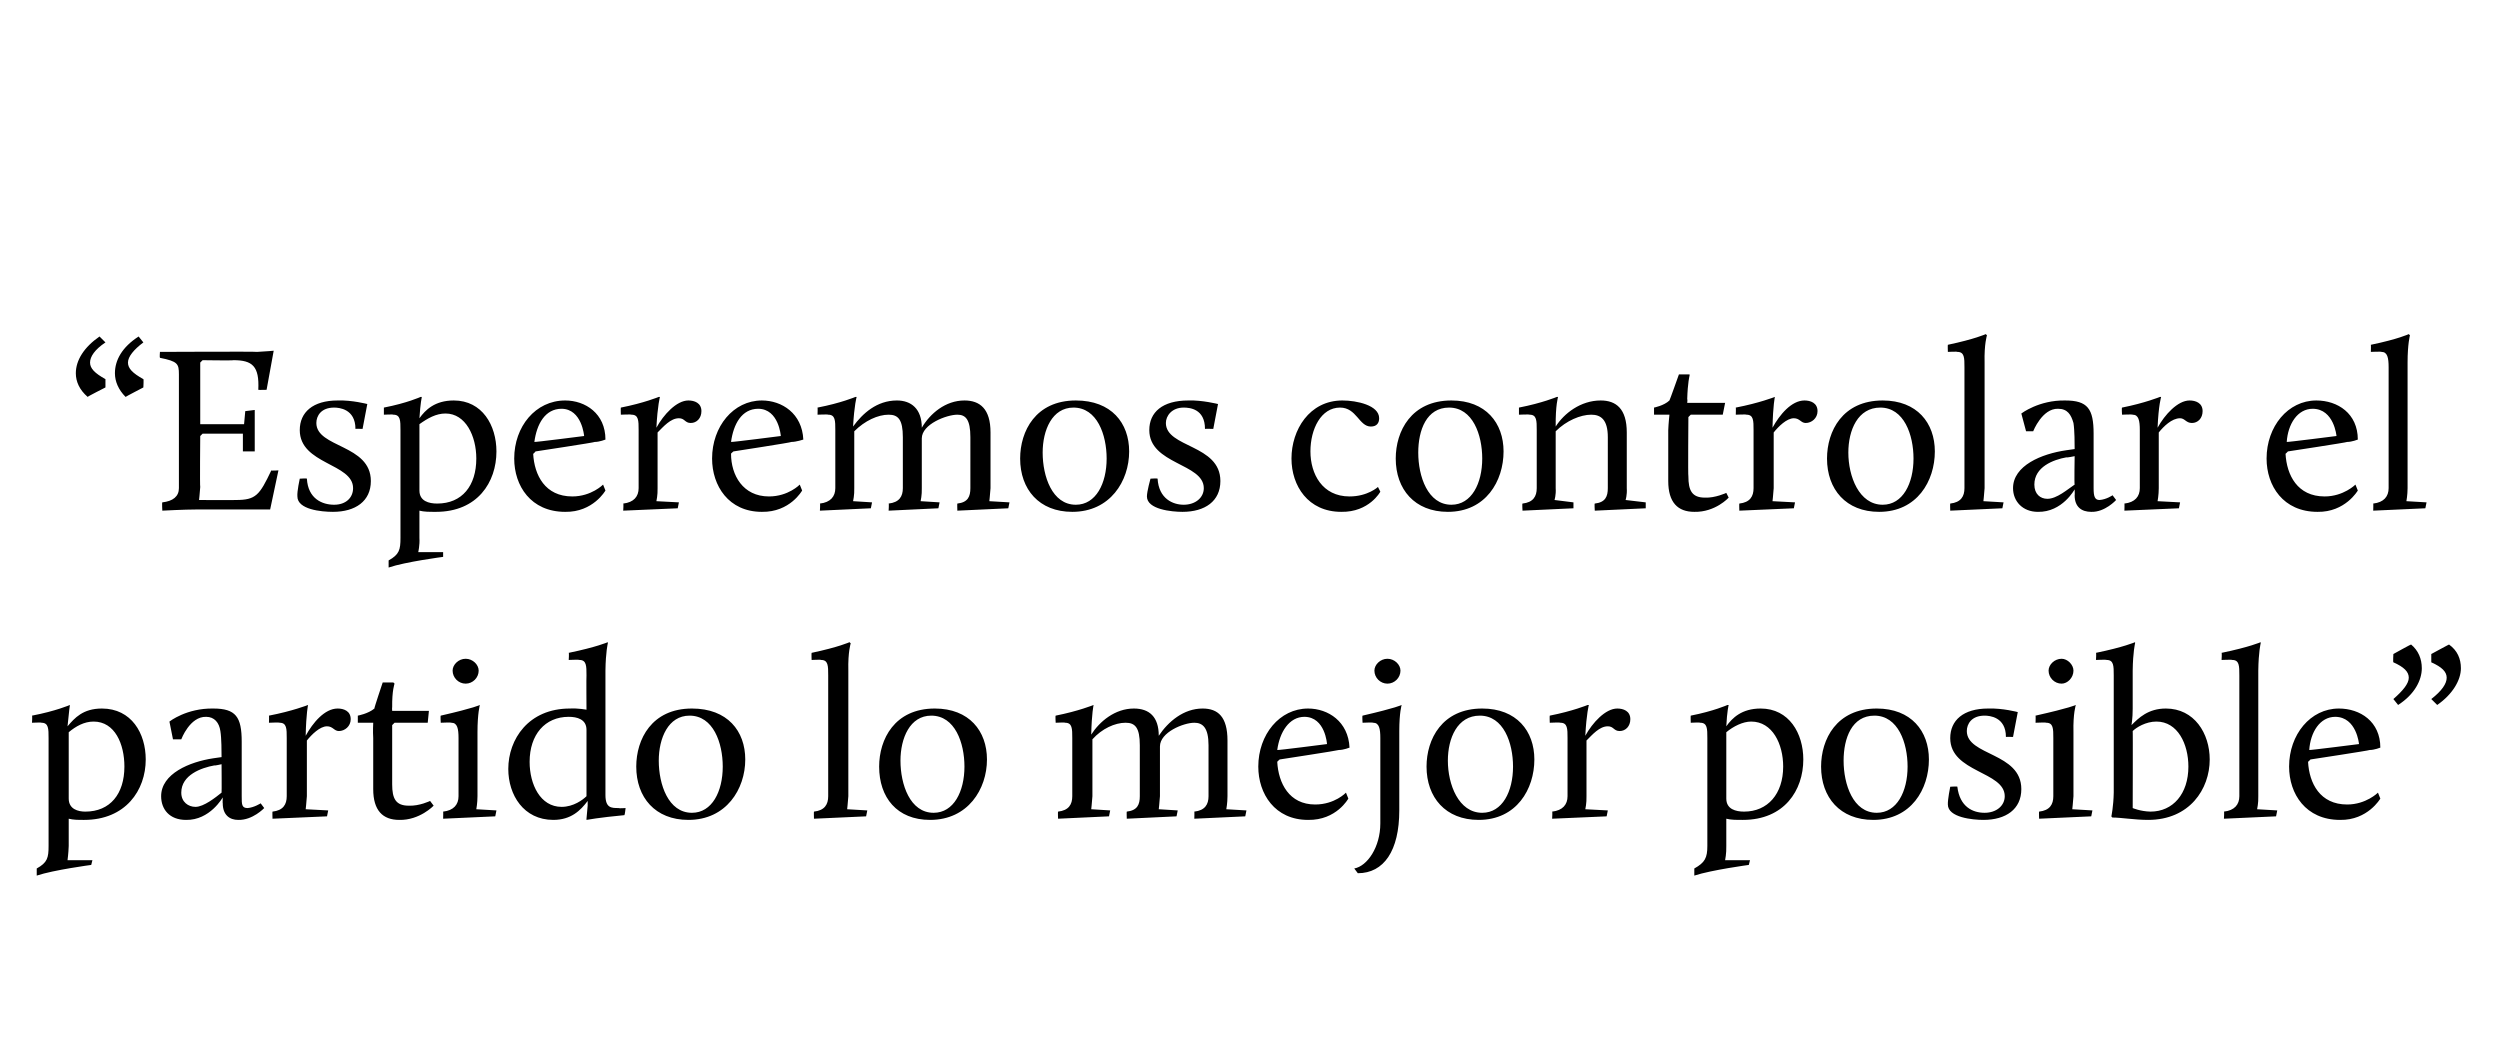
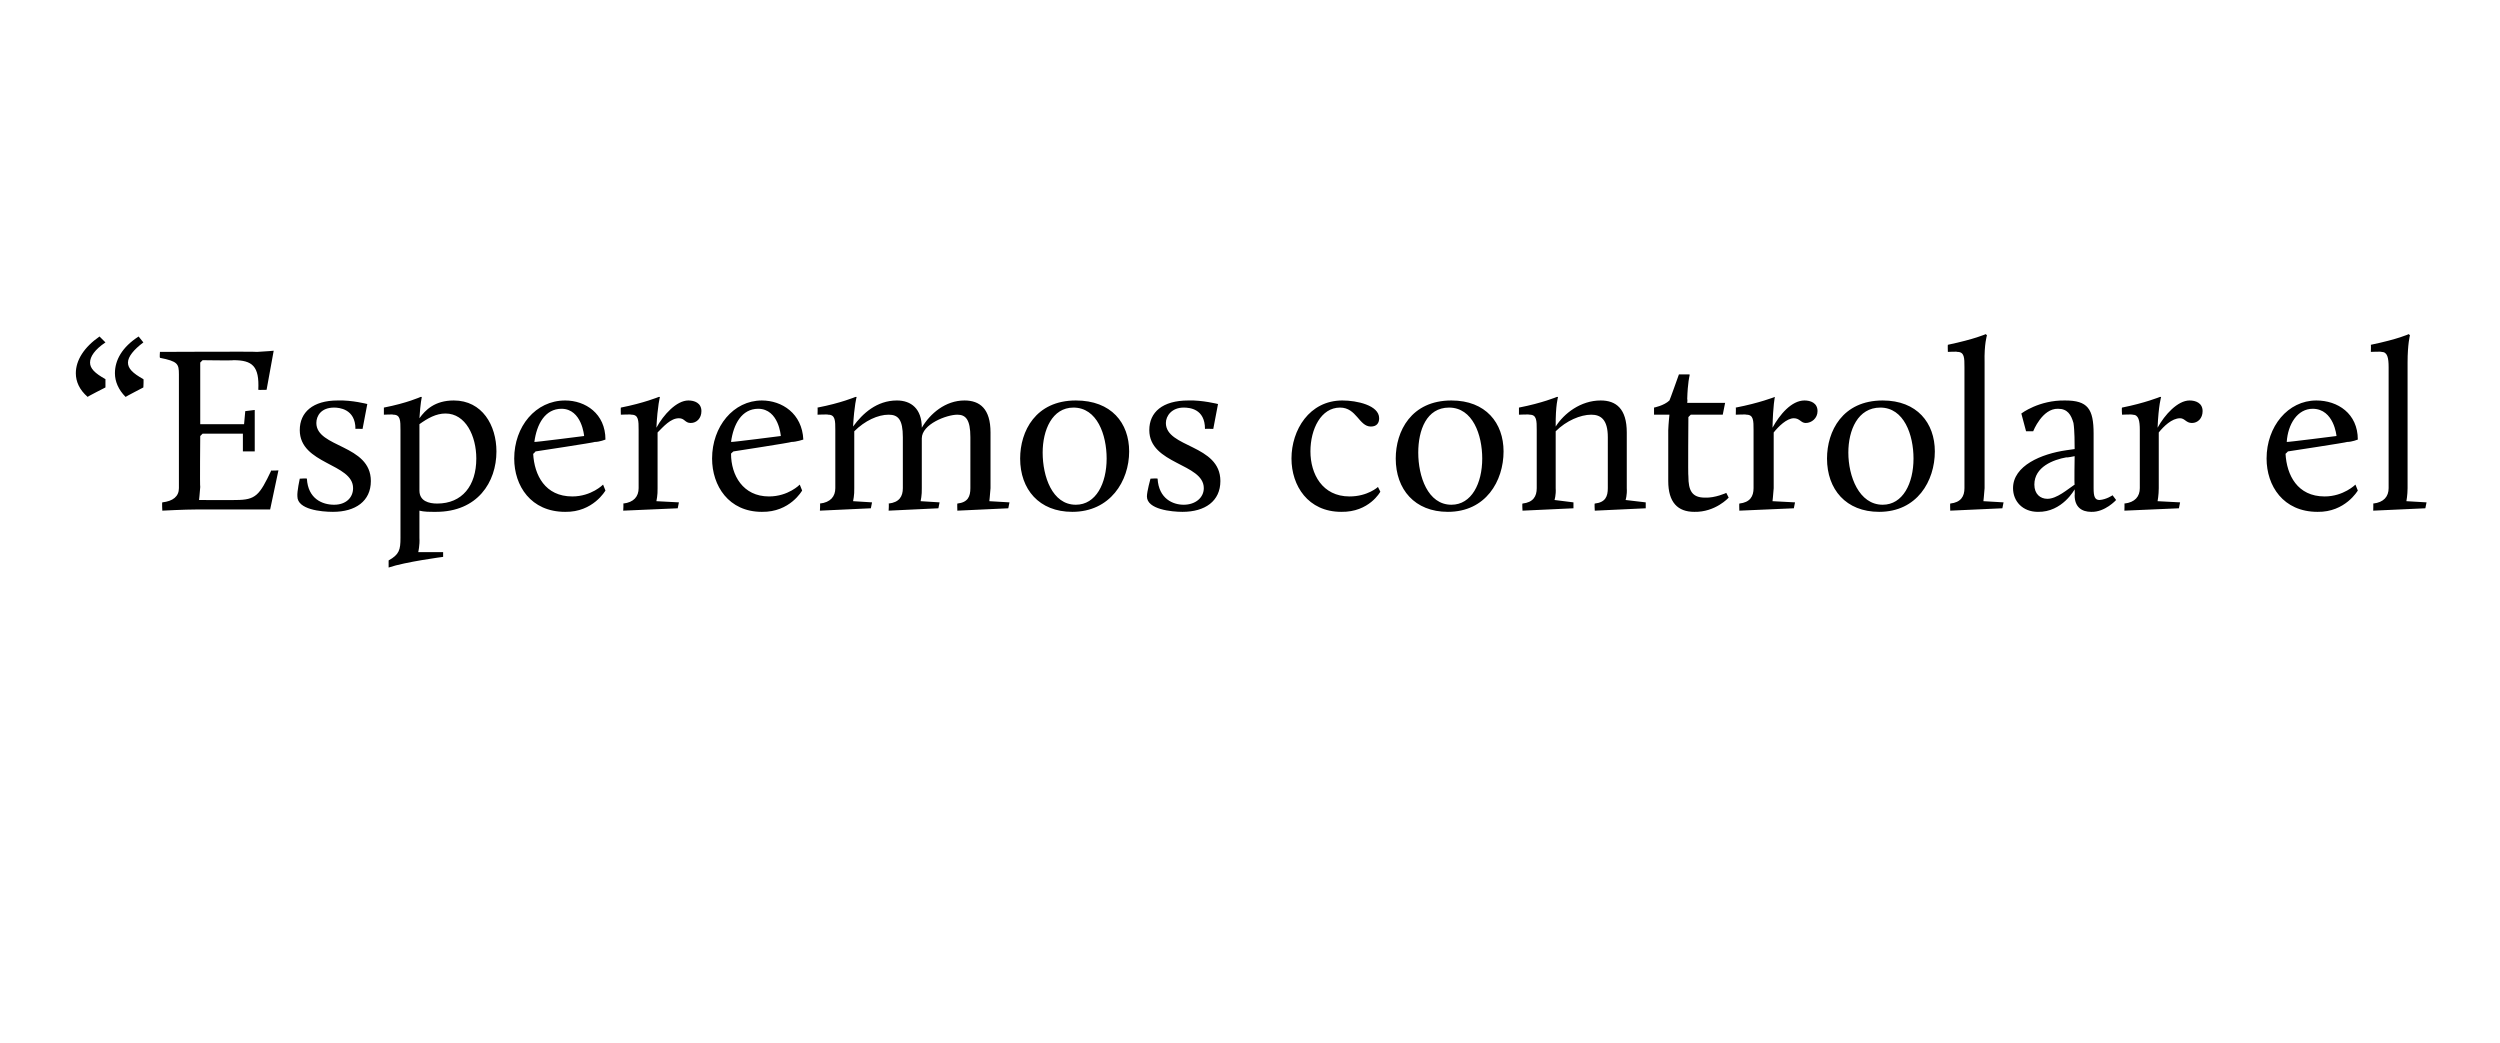
<svg xmlns="http://www.w3.org/2000/svg" version="1.1" width="211px" height="88px" viewBox="0 -28 211 88" style="top:-28px">
  <desc>“Esperemos controlar el partido lo mejor posible”</desc>
  <defs />
  <g id="Polygon36829">
-     <path d="m3.1 45.3c.9-.5 1-.9 1-1.9v-9.1c0-.8 0-1.3-.6-1.3c.04-.04-.8 0-.8 0c0 0 .04-.58 0-.6c2-.38 3.2-.9 3.2-.9c0 0-.08.54-.2 1.8c.6-.7 1.3-1.5 2.9-1.5c2.5 0 3.7 2.1 3.7 4.3c0 2.6-1.7 5.1-5.2 5.1c-.5 0-.9 0-1.3-.1v2.3c-.02.62-.1 1.2-.1 1.2h2.1l-.1.4s-3.16.42-4.6.9v-.6zm7.4-8.6c0-1.9-.8-3.8-2.6-3.8c-.8 0-1.5.4-2.1.9v5.6c0 .9.8 1.1 1.4 1.1c2.1 0 3.3-1.5 3.3-3.8zM18 36l.7-.1c0-.4 0-1.6-.1-2.2c-.1-.7-.5-1.2-1.2-1.2c-1.38-.04-2.1 1.9-2.1 1.9h-.7l-.3-1.5s1.44-1.14 3.7-1.1c1.9 0 2.4.7 2.4 2.8v4.6c0 .7 0 1 .5 1c.54-.04 1.1-.4 1.1-.4l.3.4s-.98 1.04-2.2 1c-.7 0-1.3-.4-1.3-1.4c-.02.02 0-.5 0-.5c0 0-1.08 1.94-3.1 1.9c-1.4 0-2.1-.9-2.1-2c0-1.9 2.4-2.9 4.4-3.2zm.7 2.9c.02 0 0-2.4 0-2.4c0 0-.6.14-.6.1c-1.1.2-2.8.8-2.8 2.3c0 .8.6 1.2 1.2 1.2c.7 0 1.7-.8 2.2-1.2zm4.3 1.6c.9-.1 1.2-.6 1.2-1.3v-4.9c0-.8 0-1.3-.6-1.3c.02-.04-.9 0-.9 0c0 0 .02-.58 0-.6c1.98-.38 3.3-.9 3.3-.9c0 0-.16.7-.2 2.6c.6-1.1 1.6-2.3 2.7-2.3c.5 0 1.1.2 1.1.9c0 .6-.5 1-1 1c-.4 0-.5-.4-1-.4c-.6 0-1.3.7-1.7 1.2v4.7c-.04.58-.1 1.1-.1 1.1l1.9.1l-.1.5l-4.6.2s-.02-.62 0-.6zm8.5-6.2c-.04-.56 0-1.3 0-1.3h-1.3v-.6s.88-.16 1.4-.6c-.04 0 .7-2.2.7-2.2h.9l.1.1s-.22.58-.2 2c-.02 0 0 .3 0 .3h3.1l-.1 1h-2.8l-.2.2v5c0 1.2.3 1.8 1.4 1.8c.9.04 1.8-.4 1.8-.4l.3.4s-1.18 1.24-2.9 1.2c-1.4 0-2.2-.8-2.2-2.6v-4.3zm5.9 6.2c.9-.1 1.3-.6 1.3-1.3v-4.9c0-.8-.1-1.3-.6-1.3c-.04-.04-.9 0-.9 0c0 0-.04-.58 0-.6c2.88-.66 3.3-.9 3.3-.9c0 0-.2.7-.2 2.3v5.4c0 .58-.1 1.1-.1 1.1l1.7.1l-.1.5l-4.4.2s.02-.62 0-.6zm.8-11.9c0-.5.5-1 1.1-1c.6 0 1.1.5 1.1 1c0 .6-.5 1.1-1.1 1.1c-.6 0-1.1-.5-1.1-1.1zm9.9 3.2c.68-.04 1.4.1 1.4.1c0 0-.02-2.88 0-2.9c0-.8 0-1.3-.6-1.3c-.02-.04-.9 0-.9 0c0 0 .04-.58 0-.6c2.34-.48 3.3-.9 3.3-.9v.1s-.18.72-.2 2.3v10.5c0 1.1.5 1.1 1.1 1.1c.04.04.6 0 .6 0c0 0-.06.58-.1.6c-2.14.2-3.2.4-3.2.4v-.1l.1-1.1v-.4c-.6.8-1.4 1.6-2.9 1.6c-2.5 0-3.8-2.1-3.8-4.3c0-2.5 1.7-5.1 5.2-5.1zm1.4 7.4v-5.6c0-.9-.8-1.1-1.5-1.1c-2 0-3.3 1.5-3.3 3.8c0 1.9.9 3.8 2.7 3.8c1 0 1.8-.6 2.1-.9zm8.9-7.4c3 0 4.5 1.9 4.5 4.3c0 2.5-1.6 5.1-4.8 5.1c-2.8 0-4.4-1.9-4.4-4.5c0-2.3 1.3-4.9 4.7-4.9zm0 8.8c1.7 0 2.6-1.8 2.6-3.9c0-2-.8-4.3-2.8-4.3c-1.8 0-2.6 1.9-2.6 3.8c0 2 .8 4.4 2.8 4.4zm10.3-.1c.9-.1 1.2-.6 1.2-1.3V29c0-.8 0-1.3-.6-1.3c.02-.04-.8 0-.8 0c0 0-.02-.58 0-.6c2.28-.48 3.2-.9 3.2-.9l.1.1s-.24.72-.2 2.3v10.6c-.04.58-.1 1.1-.1 1.1l1.7.1l-.1.5l-4.4.2s-.02-.62 0-.6zm10.2-8.7c2.9 0 4.4 1.9 4.4 4.3c0 2.5-1.6 5.1-4.8 5.1c-2.8 0-4.3-1.9-4.3-4.5c0-2.3 1.3-4.9 4.7-4.9zm-.1 8.8c1.7 0 2.6-1.8 2.6-3.9c0-2-.8-4.3-2.8-4.3c-1.8 0-2.6 1.9-2.6 3.8c0 2 .8 4.4 2.8 4.4zm10.5-.1c.9-.1 1.2-.6 1.2-1.3v-4.9c0-.8 0-1.3-.6-1.3c.02-.04-.8 0-.8 0c0 0-.04-.58 0-.6c1.92-.38 3.2-.9 3.2-.9c0 0-.16.68-.2 2.5c.7-1.1 2-2.2 3.6-2.2c1.3 0 2.1.7 2.1 2.3c.8-1.2 2.1-2.3 3.7-2.3c1.3 0 2.1.7 2.1 2.7v4.7c0 .58-.1 1.1-.1 1.1l1.7.1l-.1.5l-4.3.2s.02-.62 0-.6c.9-.1 1.2-.6 1.2-1.3v-4.3c0-1.5-.5-1.9-1.2-1.9c-.9 0-2.9.8-2.9 2v4.2c-.04.58-.1 1.1-.1 1.1l1.6.1l-.1.5l-4.2.2s-.02-.62 0-.6c.9-.1 1.1-.6 1.1-1.3v-4.3c0-1.5-.4-1.9-1.2-1.9c-.9 0-2 .5-2.8 1.4v4.8c-.04.58-.1 1.1-.1 1.1l1.6.1l-.1.5l-4.3.2s-.02-.62 0-.6zm21.1-8.7c1.7 0 3.4 1.1 3.5 3.3c0 0-.5.2-.9.2c-.04.04-5 .8-5 .8c0 0-.22.2-.2.2c.1 1.8 1 3.6 3.2 3.6c1.66 0 2.6-1 2.6-1l.2.5s-1 1.84-3.4 1.8c-2.8 0-4.2-2.2-4.2-4.5c0-2.7 1.8-4.9 4.2-4.9zm-2.6 3.5c.02.04 4.2-.5 4.2-.5c0 0-.14-2.28-1.9-2.3c-1.3 0-2.1 1.3-2.3 2.8zm8.7-1c0-.8-.1-1.3-.6-1.3c-.04-.04-.9 0-.9 0c0 0-.04-.58 0-.6c2.86-.66 3.3-.9 3.3-.9c0 0-.2.62-.2 2.2v6.7c0 3.4-1.3 5.3-3.5 5.3l-.3-.4c1.1-.2 2.2-1.8 2.2-3.8v-7.2zm-.5-5.7c0-.5.5-1 1.1-1c.6 0 1.1.5 1.1 1c0 .6-.5 1.1-1.1 1.1c-.6 0-1.1-.5-1.1-1.1zm9.1 3.2c2.9 0 4.4 1.9 4.4 4.3c0 2.5-1.5 5.1-4.7 5.1c-2.8 0-4.4-1.9-4.4-4.5c0-2.3 1.3-4.9 4.7-4.9zm0 8.8c1.7 0 2.6-1.8 2.6-3.9c0-2-.8-4.3-2.8-4.3c-1.9 0-2.7 1.9-2.7 3.8c0 2 .9 4.4 2.9 4.4zm5.9-.1c.9-.1 1.3-.6 1.3-1.3v-4.9c0-.8 0-1.3-.6-1.3c-.02-.04-.9 0-.9 0c0 0-.02-.58 0-.6c1.94-.38 3.2-.9 3.2-.9h.1s-.2.7-.3 2.6c.6-1.1 1.7-2.3 2.7-2.3c.5 0 1.1.2 1.1.9c0 .6-.4 1-.9 1c-.5 0-.5-.4-1-.4c-.7 0-1.3.7-1.8 1.2v4.7c.02.58-.1 1.1-.1 1.1l1.9.1l-.1.5l-4.6.2s.04-.62 0-.6zm12 4.8c.9-.5 1.1-.9 1.1-1.9v-9.1c0-.8 0-1.3-.6-1.3c-.02-.04-.8 0-.8 0c0 0-.02-.58 0-.6c1.94-.38 3.1-.9 3.1-.9h.1s-.14.54-.2 1.8c.5-.7 1.3-1.5 2.9-1.5c2.4 0 3.6 2.1 3.6 4.3c0 2.6-1.6 5.1-5.1 5.1c-.6 0-1 0-1.4-.1v2.3c.02.62-.1 1.2-.1 1.2h2.1l-.1.4s-3.12.42-4.6.9v-.6zm7.5-8.6c0-1.9-.9-3.8-2.7-3.8c-.7 0-1.5.4-2.1.9v5.6c0 .9.8 1.1 1.5 1.1c2 0 3.3-1.5 3.3-3.8zm7.9-4.9c2.9 0 4.4 1.9 4.4 4.3c0 2.5-1.5 5.1-4.7 5.1c-2.8 0-4.4-1.9-4.4-4.5c0-2.3 1.3-4.9 4.7-4.9zm0 8.8c1.7 0 2.6-1.8 2.6-3.9c0-2-.8-4.3-2.8-4.3c-1.9 0-2.6 1.9-2.6 3.8c0 2 .8 4.4 2.8 4.4zm6.2-2.2s.64-.04.6 0c.2 1.7 1.3 2.2 2.3 2.2c1 0 1.7-.6 1.7-1.4c0-2.1-4.6-2-4.6-4.9c0-1.5 1.1-2.5 3.2-2.5c1.24-.04 2.5.3 2.5.3l-.4 2.1s-.58-.02-.6 0c0-1.7-1.4-1.8-1.8-1.8c-1.1 0-1.5.7-1.5 1.3c0 2.1 4.6 1.8 4.6 4.9c0 1.7-1.3 2.6-3.2 2.6c-.9 0-3-.2-3-1.3c-.02-.42.2-1.5.2-1.5zm7.5 2.1c.9-.1 1.2-.6 1.2-1.3v-4.9c0-.8 0-1.3-.6-1.3c.02-.04-.9 0-.9 0c0 0 .02-.58 0-.6c2.94-.66 3.4-.9 3.4-.9c0 0-.24.7-.2 2.3v5.4c-.04.58-.1 1.1-.1 1.1l1.7.1l-.1.5l-4.4.2s-.02-.62 0-.6zm.8-11.9c0-.5.5-1 1.1-1c.5 0 1 .5 1 1c0 .6-.5 1.1-1 1.1c-.6 0-1.1-.5-1.1-1.1zm8.6 11.9c1.9 0 3.2-1.5 3.2-3.8c0-1.9-.9-3.8-2.7-3.8c-.9 0-1.7.5-2 .8c.02-.04 0 6.5 0 6.5c0 0 .64.28 1.5.3zm-3.1-1.6V29c0-.8 0-1.3-.6-1.3c-.02-.04-.9 0-.9 0c0 0 .04-.58 0-.6c2.34-.48 3.3-.9 3.3-.9v.1s-.18.72-.2 2.3v3.2c0 .9-.1 1.3-.1 1.4c.6-.6 1.4-1.4 2.9-1.4c2.4 0 3.7 2.1 3.7 4.3c0 2.5-1.7 5.1-5.2 5.1c-1.1 0-2.3-.2-3-.2c-.04 0-.1-.1-.1-.1c0 0 .18-.84.2-2zm9.3 1.6c.9-.1 1.3-.6 1.3-1.3V29c0-.8 0-1.3-.6-1.3c-.02-.04-.9 0-.9 0c0 0 .04-.58 0-.6c2.34-.48 3.3-.9 3.3-.9v.1s-.18.72-.2 2.3v10.6c.02.58-.1 1.1-.1 1.1l1.7.1l-.1.5l-4.4.2s.04-.62 0-.6zm9.7-8.7c1.8 0 3.5 1.1 3.5 3.3c0 0-.5.2-.9.2c0 .04-5 .8-5 .8c0 0-.18.2-.2.2c.1 1.8 1 3.6 3.3 3.6c1.6 0 2.6-1 2.6-1l.2.5s-1.06 1.84-3.4 1.8c-2.9 0-4.3-2.2-4.3-4.5c0-2.7 1.8-4.9 4.2-4.9zm-2.5 3.5c-.04.04 4.2-.5 4.2-.5c0 0-.2-2.28-2-2.3c-1.3 0-2.1 1.3-2.2 2.8zm7.1-8.1s1.5-.84 1.5-.8c.6.5.9 1.2.9 2c0 1-.6 2.2-2 3.1l-.4-.5c.8-.7 1.3-1.3 1.3-1.8c0-.5-.4-.9-1.3-1.3c-.04-.02 0-.7 0-.7zm3.2 0s1.54-.84 1.5-.8c.7.5 1 1.2 1 2c0 1-.7 2.2-2 3.1l-.5-.5c.9-.7 1.3-1.3 1.3-1.8c0-.5-.4-.9-1.3-1.3v-.7z" stroke="none" fill="#000" />
-   </g>
+     </g>
  <g id="Polygon36828">
    <path d="m11.7.4l.4.5c-.8.6-1.3 1.2-1.3 1.7c0 .5.4.9 1.3 1.4c.04-.04 0 .7 0 .7c0 0-1.5.78-1.5.8c-.6-.6-.9-1.3-.9-2c0-1.1.6-2.2 2-3.1zM8.4.4l.5.5c-.9.6-1.3 1.2-1.3 1.7c0 .5.4.9 1.3 1.4v.7s-1.54.78-1.5.8c-.7-.6-1-1.3-1-2c0-1.1.7-2.2 2-3.1zm5.3 14c.9-.1 1.4-.5 1.4-1.2V3.6c0-.9-.1-1.1-1.6-1.4c-.04-.04 0-.5 0-.5c0 0 8.2-.04 8.2 0c.82-.04 1.4-.1 1.4-.1l-.6 3.3s-.66.02-.7 0c.1-2-.5-2.5-2.1-2.5c-.02.04-2.6 0-2.6 0l-.2.2v5.2h3.7l.1-1.1l.8-.1v3.5h-1V8.6h-3.4l-.2.2s-.04 4.3 0 4.3c-.04.6-.1 1.1-.1 1.1c0 0 3.1.02 3.1 0c1.7 0 2-.4 3-2.5c-.04.04.6 0 .6 0l-.7 3.3h-6.2c-1.04 0-2.9.1-2.9.1c0 0-.04-.68 0-.7zm11.6-2s.62-.04.6 0c.1 1.7 1.3 2.2 2.3 2.2c1 0 1.6-.6 1.6-1.4c0-2.1-4.5-2-4.5-4.9c0-1.5 1.1-2.5 3.2-2.5c1.22-.04 2.5.3 2.5.3l-.4 2.1s-.6-.02-.6 0c0-1.7-1.4-1.8-1.8-1.8c-1.1 0-1.5.7-1.5 1.3c0 2.1 4.6 1.8 4.6 4.9c0 1.7-1.3 2.6-3.2 2.6c-1 0-3-.2-3-1.3c-.04-.42.2-1.5.2-1.5zm7.5 6.9c.9-.5 1-.9 1-1.9V8.3c0-.8 0-1.3-.6-1.3c0-.04-.8 0-.8 0v-.6c1.96-.38 3.1-.9 3.1-.9h.1s-.12.54-.2 1.8c.5-.7 1.3-1.5 2.9-1.5c2.4 0 3.6 2.1 3.6 4.3c0 2.6-1.6 5.1-5.1 5.1c-.6 0-1 0-1.4-.1v2.3c.04.62-.1 1.2-.1 1.2h2.1v.4s-3.2.42-4.6.9v-.6zm7.4-8.6c0-1.9-.9-3.8-2.6-3.8c-.8 0-1.5.4-2.2.9v5.6c0 .9.8 1.1 1.5 1.1c2.1 0 3.3-1.5 3.3-3.8zm7.5-4.9c1.7 0 3.4 1.1 3.4 3.3c0 0-.5.2-.9.2c.02.04-5 .8-5 .8c0 0-.16.2-.2.2c.1 1.8 1 3.6 3.3 3.6c1.62 0 2.6-1 2.6-1l.2.5s-1.04 1.84-3.4 1.8c-2.9 0-4.3-2.2-4.3-4.5c0-2.7 1.8-4.9 4.3-4.9zm-2.6 3.5c-.02.04 4.2-.5 4.2-.5c0 0-.18-2.28-1.9-2.3c-1.4 0-2.1 1.3-2.3 2.8zm7.5 5.2c.9-.1 1.3-.6 1.3-1.3V8.3c0-.8 0-1.3-.6-1.3c-.02-.04-.9 0-.9 0c0 0-.02-.58 0-.6c1.94-.38 3.2-.9 3.2-.9h.1s-.2.7-.3 2.6c.6-1.1 1.7-2.3 2.7-2.3c.5 0 1.1.2 1.1.9c0 .6-.4 1-.9 1c-.5 0-.5-.4-1-.4c-.7 0-1.3.7-1.8 1.2v4.7c.02.58-.1 1.1-.1 1.1l1.9.1l-.1.5l-4.6.2s.04-.62 0-.6zm11.7-8.7c1.7 0 3.4 1.1 3.5 3.3c0 0-.6.2-1 .2c.04.04-4.9.8-4.9.8c0 0-.24.2-.2.2c0 1.8 1 3.6 3.2 3.6c1.64 0 2.6-1 2.6-1l.2.5s-1.02 1.84-3.4 1.8c-2.8 0-4.2-2.2-4.2-4.5c0-2.7 1.8-4.9 4.2-4.9zm-2.6 3.5c0 .04 4.2-.5 4.2-.5c0 0-.16-2.28-1.9-2.3c-1.4 0-2.1 1.3-2.3 2.8zm7.5 5.2c.9-.1 1.3-.6 1.3-1.3V8.3c0-.8 0-1.3-.6-1.3c-.02-.04-.9 0-.9 0c0 0 .02-.58 0-.6c1.98-.38 3.2-.9 3.2-.9h.1s-.2.68-.3 2.5c.8-1.1 2-2.2 3.7-2.2c1.2 0 2.1.7 2.1 2.3c.7-1.2 2-2.3 3.6-2.3c1.3 0 2.2.7 2.2 2.7v4.7c-.04.58-.1 1.1-.1 1.1l1.7.1l-.1.5l-4.3.2s-.02-.62 0-.6c.9-.1 1.1-.6 1.1-1.3V8.9c0-1.5-.4-1.9-1.1-1.9c-.9 0-3 .8-3 2v4.2c.02.58-.1 1.1-.1 1.1l1.6.1l-.1.5l-4.2.2s.04-.62 0-.6c.9-.1 1.2-.6 1.2-1.3V8.9c0-1.5-.4-1.9-1.2-1.9c-.9 0-2 .5-2.9 1.4v4.8c.02.58-.1 1.1-.1 1.1l1.6.1l-.1.5l-4.3.2s.04-.62 0-.6zm21.6-8.7c3 0 4.5 1.9 4.5 4.3c0 2.5-1.6 5.1-4.8 5.1c-2.8 0-4.4-1.9-4.4-4.5c0-2.3 1.3-4.9 4.7-4.9zm0 8.8c1.7 0 2.6-1.8 2.6-3.9c0-2-.8-4.3-2.8-4.3c-1.8 0-2.6 1.9-2.6 3.8c0 2 .8 4.4 2.8 4.4zm6.3-2.2s.56-.04.6 0c.1 1.7 1.3 2.2 2.2 2.2c1 0 1.7-.6 1.7-1.4c0-2.1-4.6-2-4.6-4.9c0-1.5 1.1-2.5 3.3-2.5c1.16-.04 2.5.3 2.5.3l-.4 2.1s-.66-.02-.7 0c0-1.7-1.3-1.8-1.8-1.8c-1 0-1.5.7-1.5 1.3c0 2.1 4.6 1.8 4.6 4.9c0 1.7-1.3 2.6-3.2 2.6c-.9 0-3-.2-3-1.3c0-.42.3-1.5.3-1.5zm16.2-6.6c1.2 0 3.1.4 3.1 1.5c0 .4-.2.7-.7.7c-1 0-1.2-1.6-2.6-1.6c-1.6 0-2.5 1.8-2.5 3.7c0 1.9 1 3.8 3.3 3.8c1.54 0 2.4-.8 2.4-.8l.2.4s-.94 1.74-3.3 1.7c-2.8 0-4.2-2.2-4.2-4.5c0-2.4 1.5-4.9 4.3-4.9zm9.2 0c2.9 0 4.4 1.9 4.4 4.3c0 2.5-1.5 5.1-4.7 5.1c-2.8 0-4.4-1.9-4.4-4.5c0-2.3 1.3-4.9 4.7-4.9zm0 8.8c1.7 0 2.6-1.8 2.6-3.9c0-2-.8-4.3-2.8-4.3c-1.9 0-2.6 1.9-2.6 3.8c0 2 .8 4.4 2.8 4.4zm6-.1c.9-.1 1.2-.6 1.2-1.3V8.3c0-.8 0-1.3-.6-1.3c0-.04-.9 0-.9 0v-.6c1.96-.38 3.2-.9 3.2-.9h.1s-.22.7-.2 2.5c.7-1.1 2.1-2.2 3.8-2.2c1.3 0 2.2.7 2.2 2.7v4.7c.04.58-.1 1-.1 1l1.7.2v.5l-4.3.2s-.04-.62 0-.6c.9-.1 1.1-.6 1.1-1.3V8.9c0-1.5-.6-1.9-1.4-1.9c-.9 0-2.1.5-3 1.4v4.8c.04.58-.1 1-.1 1l1.6.2v.5l-4.3.2s-.04-.62 0-.6zm12.3-6.2c.02-.56.1-1.3.1-1.3h-1.3v-.6s.84-.16 1.3-.6c.02 0 .8-2.2.8-2.2h.9v.1s-.16.58-.2 2c.04 0 0 .3 0 .3h3.2l-.2 1h-2.7l-.2.2s-.04 5.04 0 5c0 1.2.3 1.8 1.4 1.8c.86.04 1.8-.4 1.8-.4l.2.4s-1.12 1.24-2.9 1.2c-1.4 0-2.2-.8-2.2-2.6V8.3zm6 6.2c.9-.1 1.2-.6 1.2-1.3V8.3c0-.8 0-1.3-.6-1.3c.02-.04-.9 0-.9 0c0 0 .02-.58 0-.6c1.98-.38 3.3-.9 3.3-.9c0 0-.16.7-.2 2.6c.6-1.1 1.6-2.3 2.7-2.3c.5 0 1.1.2 1.1.9c0 .6-.5 1-1 1c-.4 0-.5-.4-1-.4c-.6 0-1.3.7-1.7 1.2v4.7c-.04.58-.1 1.1-.1 1.1l1.9.1l-.1.5l-4.6.2s-.02-.62 0-.6zm12.1-8.7c2.9 0 4.4 1.9 4.4 4.3c0 2.5-1.5 5.1-4.7 5.1c-2.8 0-4.4-1.9-4.4-4.5c0-2.3 1.3-4.9 4.7-4.9zm0 8.8c1.7 0 2.6-1.8 2.6-3.9c0-2-.8-4.3-2.8-4.3c-1.9 0-2.7 1.9-2.7 3.8c0 2 .9 4.4 2.9 4.4zm5.7-.1c.9-.1 1.2-.6 1.2-1.3V3c0-.8 0-1.3-.6-1.3c.02-.04-.8 0-.8 0c0 0-.02-.58 0-.6c2.28-.48 3.2-.9 3.2-.9l.1.1s-.24.72-.2 2.3v10.6c-.04.58-.1 1.1-.1 1.1l1.7.1l-.1.5l-4.4.2s-.02-.62 0-.6zm9.8-4.5l.7-.1c0-.4 0-1.6-.1-2.2c-.2-.7-.5-1.2-1.3-1.2c-1.34-.04-2.1 1.9-2.1 1.9h-.6l-.4-1.5s1.48-1.14 3.7-1.1c1.9 0 2.4.7 2.4 2.8v4.6c0 .7.1 1 .5 1c.58-.04 1.1-.4 1.1-.4l.3.4s-.94 1.04-2.1 1c-.8 0-1.4-.4-1.4-1.4c.02.02 0-.5 0-.5c0 0-1.04 1.94-3.1 1.9c-1.3 0-2.1-.9-2.1-2c0-1.9 2.4-2.9 4.5-3.2zm.7 2.9c-.04 0 0-2.4 0-2.4c0 0-.66.14-.7.1c-1.1.2-2.7.8-2.7 2.3c0 .8.5 1.2 1.1 1.2c.8 0 1.7-.8 2.3-1.2zm4.2 1.6c.9-.1 1.3-.6 1.3-1.3V8.3c0-.8-.1-1.3-.6-1.3c-.04-.04-.9 0-.9 0c0 0-.04-.58 0-.6c1.92-.38 3.2-.9 3.2-.9h.1s-.22.7-.3 2.6c.6-1.1 1.7-2.3 2.7-2.3c.5 0 1.1.2 1.1.9c0 .6-.4 1-.9 1c-.5 0-.6-.4-1-.4c-.7 0-1.4.7-1.8 1.2v4.7c0 .58-.1 1.1-.1 1.1l1.9.1l-.1.5l-4.6.2s.02-.62 0-.6zm16.2-8.7c1.8 0 3.5 1.1 3.5 3.3c0 0-.5.2-.9.2c0 .04-5 .8-5 .8c0 0-.18.2-.2.2c.1 1.8 1 3.6 3.3 3.6c1.6 0 2.6-1 2.6-1l.2.5s-1.06 1.84-3.4 1.8c-2.9 0-4.3-2.2-4.3-4.5c0-2.7 1.8-4.9 4.2-4.9zM193 9.3c-.04.04 4.2-.5 4.2-.5c0 0-.2-2.28-2-2.3c-1.3 0-2.1 1.3-2.2 2.8zm7.3 5.2c.9-.1 1.3-.6 1.3-1.3V3c0-.8-.1-1.3-.6-1.3c-.04-.04-.9 0-.9 0c0 0 .02-.58 0-.6c2.32-.48 3.2-.9 3.2-.9l.1.1s-.2.72-.2 2.3v10.6c0 .58-.1 1.1-.1 1.1l1.7.1l-.1.5l-4.4.2s.02-.62 0-.6z" stroke="none" fill="#000" />
  </g>
</svg>